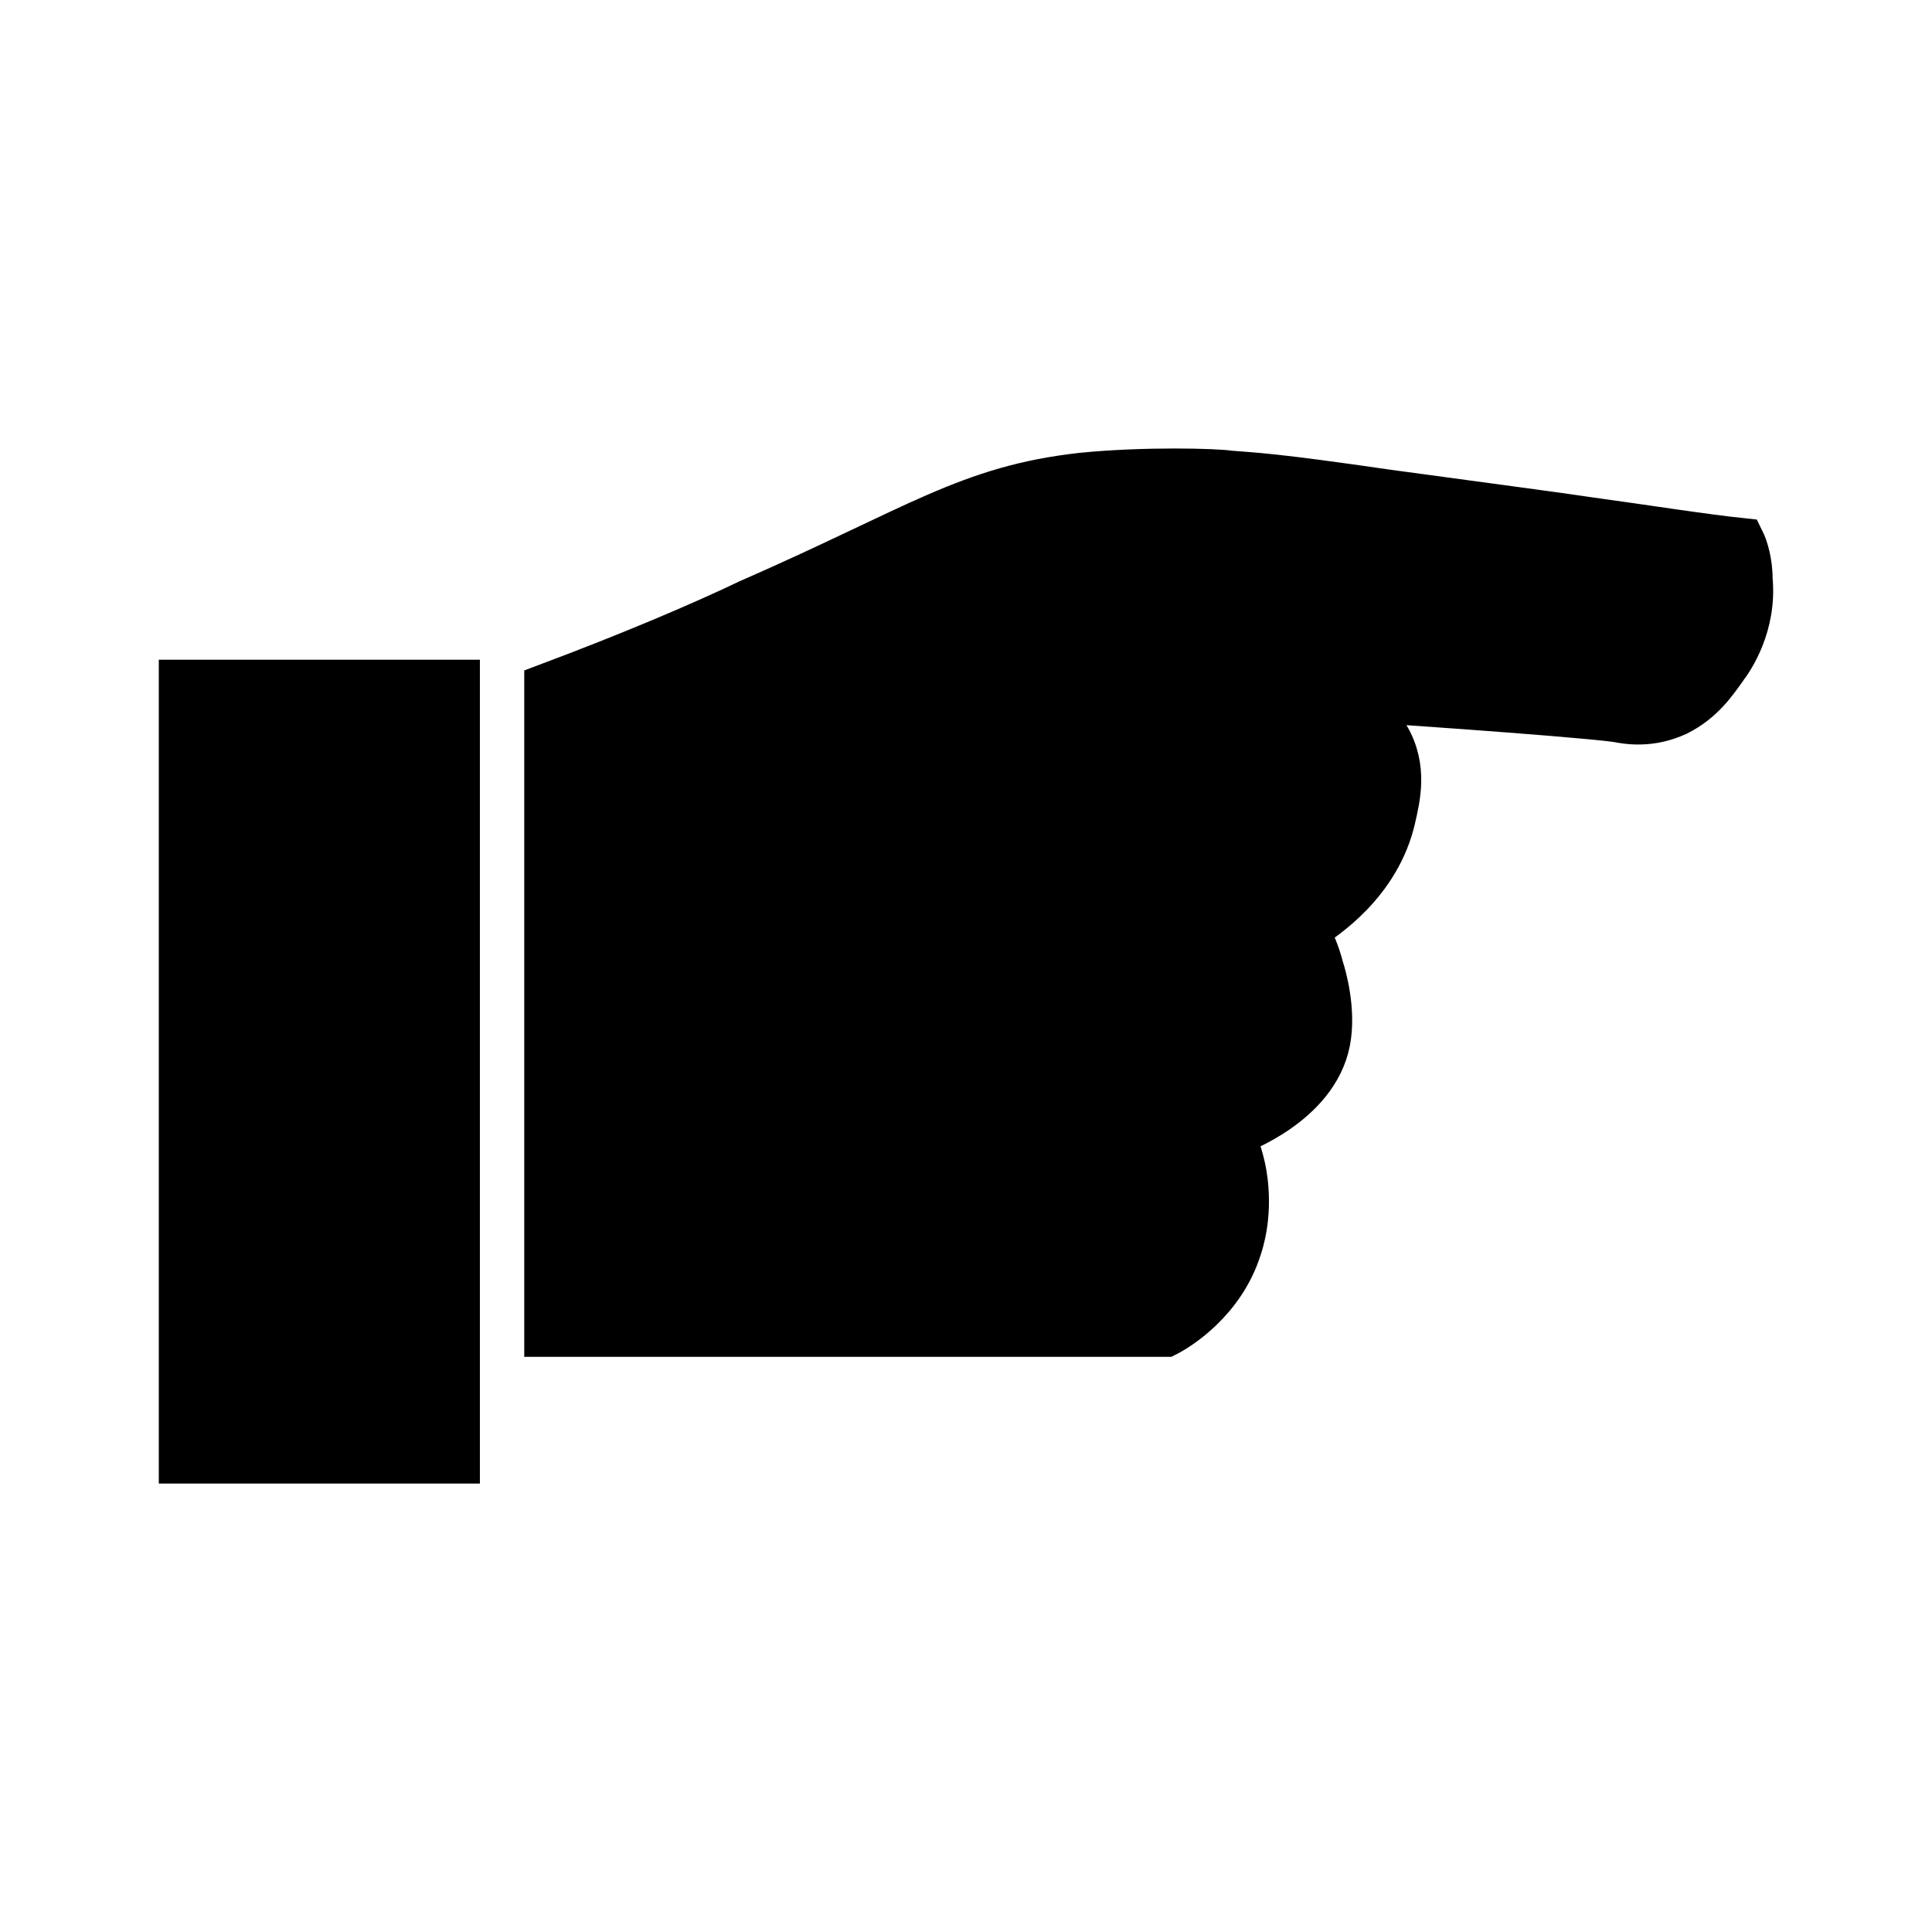
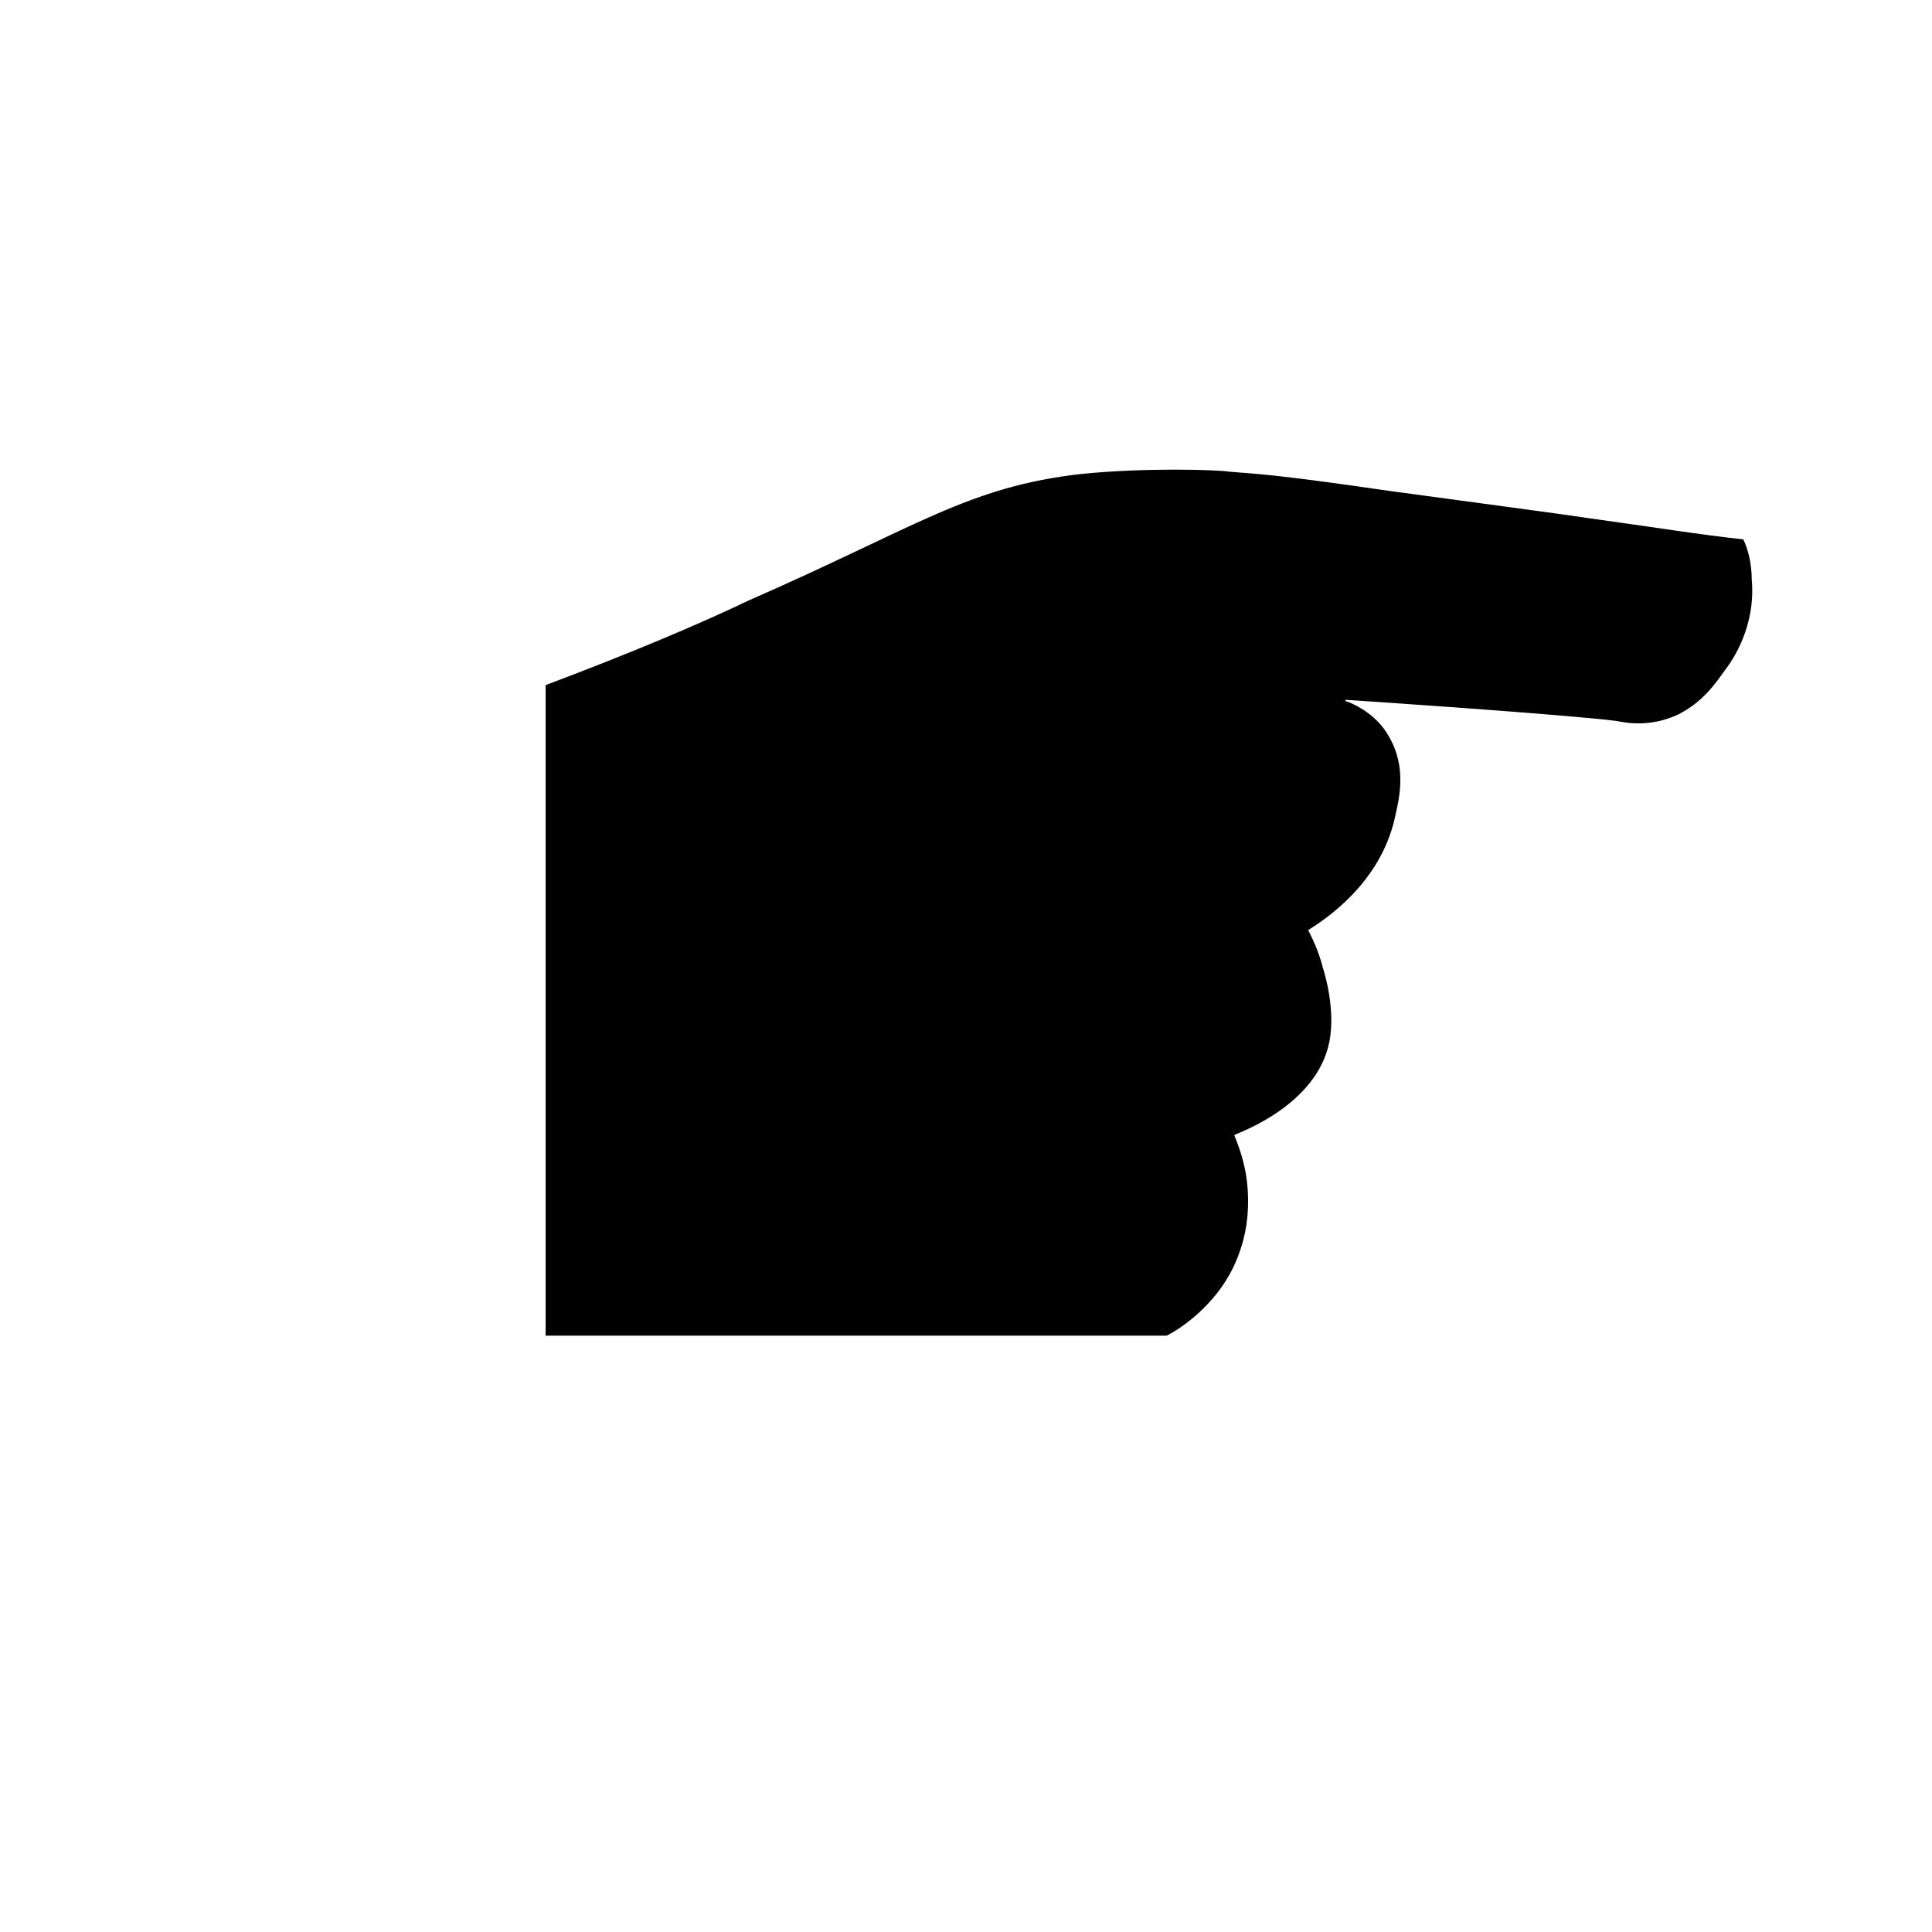
<svg xmlns="http://www.w3.org/2000/svg" width="800px" height="800px" version="1.1" viewBox="144 144 512 512">
  <defs>
    <clipPath id="a">
-       <path d="m148.09 148.09h503.81v503.81h-503.81z" />
-     </clipPath>
+       </clipPath>
  </defs>
-   <path transform="matrix(5.598 0 0 5.598 1603.5 -1822.4)" d="m-252.2 383.5h13.2v37h-13.2z" stroke="#000000" stroke-miterlimit="10" stroke-width="2" />
  <path d="m601.52 321.07c-2.801 3.918-6.156 8.957-12.875 12.316-7.277 3.359-13.434 2.238-16.234 1.68-12.875-1.68-71.094-5.598-71.652-5.598-0.559 0 0 0.559 0.559 0.559 2.801 1.121 7.836 3.918 10.637 8.957 5.039 8.398 2.801 16.793 1.68 21.832-3.918 17.352-18.473 26.871-22.953 29.668 1.121 2.238 2.801 5.598 3.918 10.078 0.559 1.68 3.359 11.195 1.68 19.594-3.359 16.793-24.07 24.07-25.191 24.629 1.121 2.801 2.801 7.277 3.359 12.316 1.121 9.516-1.121 16.234-1.68 17.914-4.477 13.996-16.234 21.273-19.594 22.953h-164.58v-172.41c22.391-8.398 40.863-16.234 53.738-22.391 44.781-19.594 58.219-30.23 88.445-33.586 16.793-1.68 35.828-1.121 39.184-0.559 6.719 0.559 11.195 0.559 41.984 5.039 24.629 3.359 45.902 6.156 53.18 7.277 16.234 2.238 30.23 4.477 40.863 5.598 1.121 2.238 2.238 6.156 2.238 10.637 1.129 12.305-5.027 21.262-6.707 23.5z" />
  <g clip-path="url(#a)">
-     <path transform="matrix(5.598 0 0 5.598 1603.5 -1822.4)" d="m-179 382.9c-0.5 0.7-1.1 1.6-2.3 2.2-1.3 0.6-2.4 0.4-2.9 0.3-2.3-0.3-12.7-1-12.8-1-0.1 0 0 0.1 0.1 0.1 0.5 0.2 1.4 0.7 1.9 1.6 0.9 1.5 0.5 3 0.3 3.9-0.7 3.1-3.3 4.8-4.1 5.3 0.2 0.4 0.5 1 0.7 1.8 0.1 0.3 0.6 2 0.3 3.5-0.6 3-4.3 4.3-4.5 4.4 0.2 0.5 0.5 1.3 0.6 2.2 0.2 1.7-0.2 2.9-0.3 3.2-0.8 2.5-2.9 3.8-3.5 4.1h-29.4v-30.8c4-1.5 7.3-2.9 9.6-4 8-3.5 10.4-5.4 15.8-6 3-0.3 6.4-0.2 7-0.1 1.2 0.1 2 0.1 7.5 0.9 4.4 0.6 8.2 1.1 9.5 1.3 2.9 0.4 5.4 0.8 7.3 1 0.2 0.4 0.4 1.1 0.4 1.9 0.202 2.198-0.898 3.798-1.198 4.198z" fill="none" stroke="#000000" stroke-miterlimit="10" stroke-width="2" />
-   </g>
+     </g>
</svg>